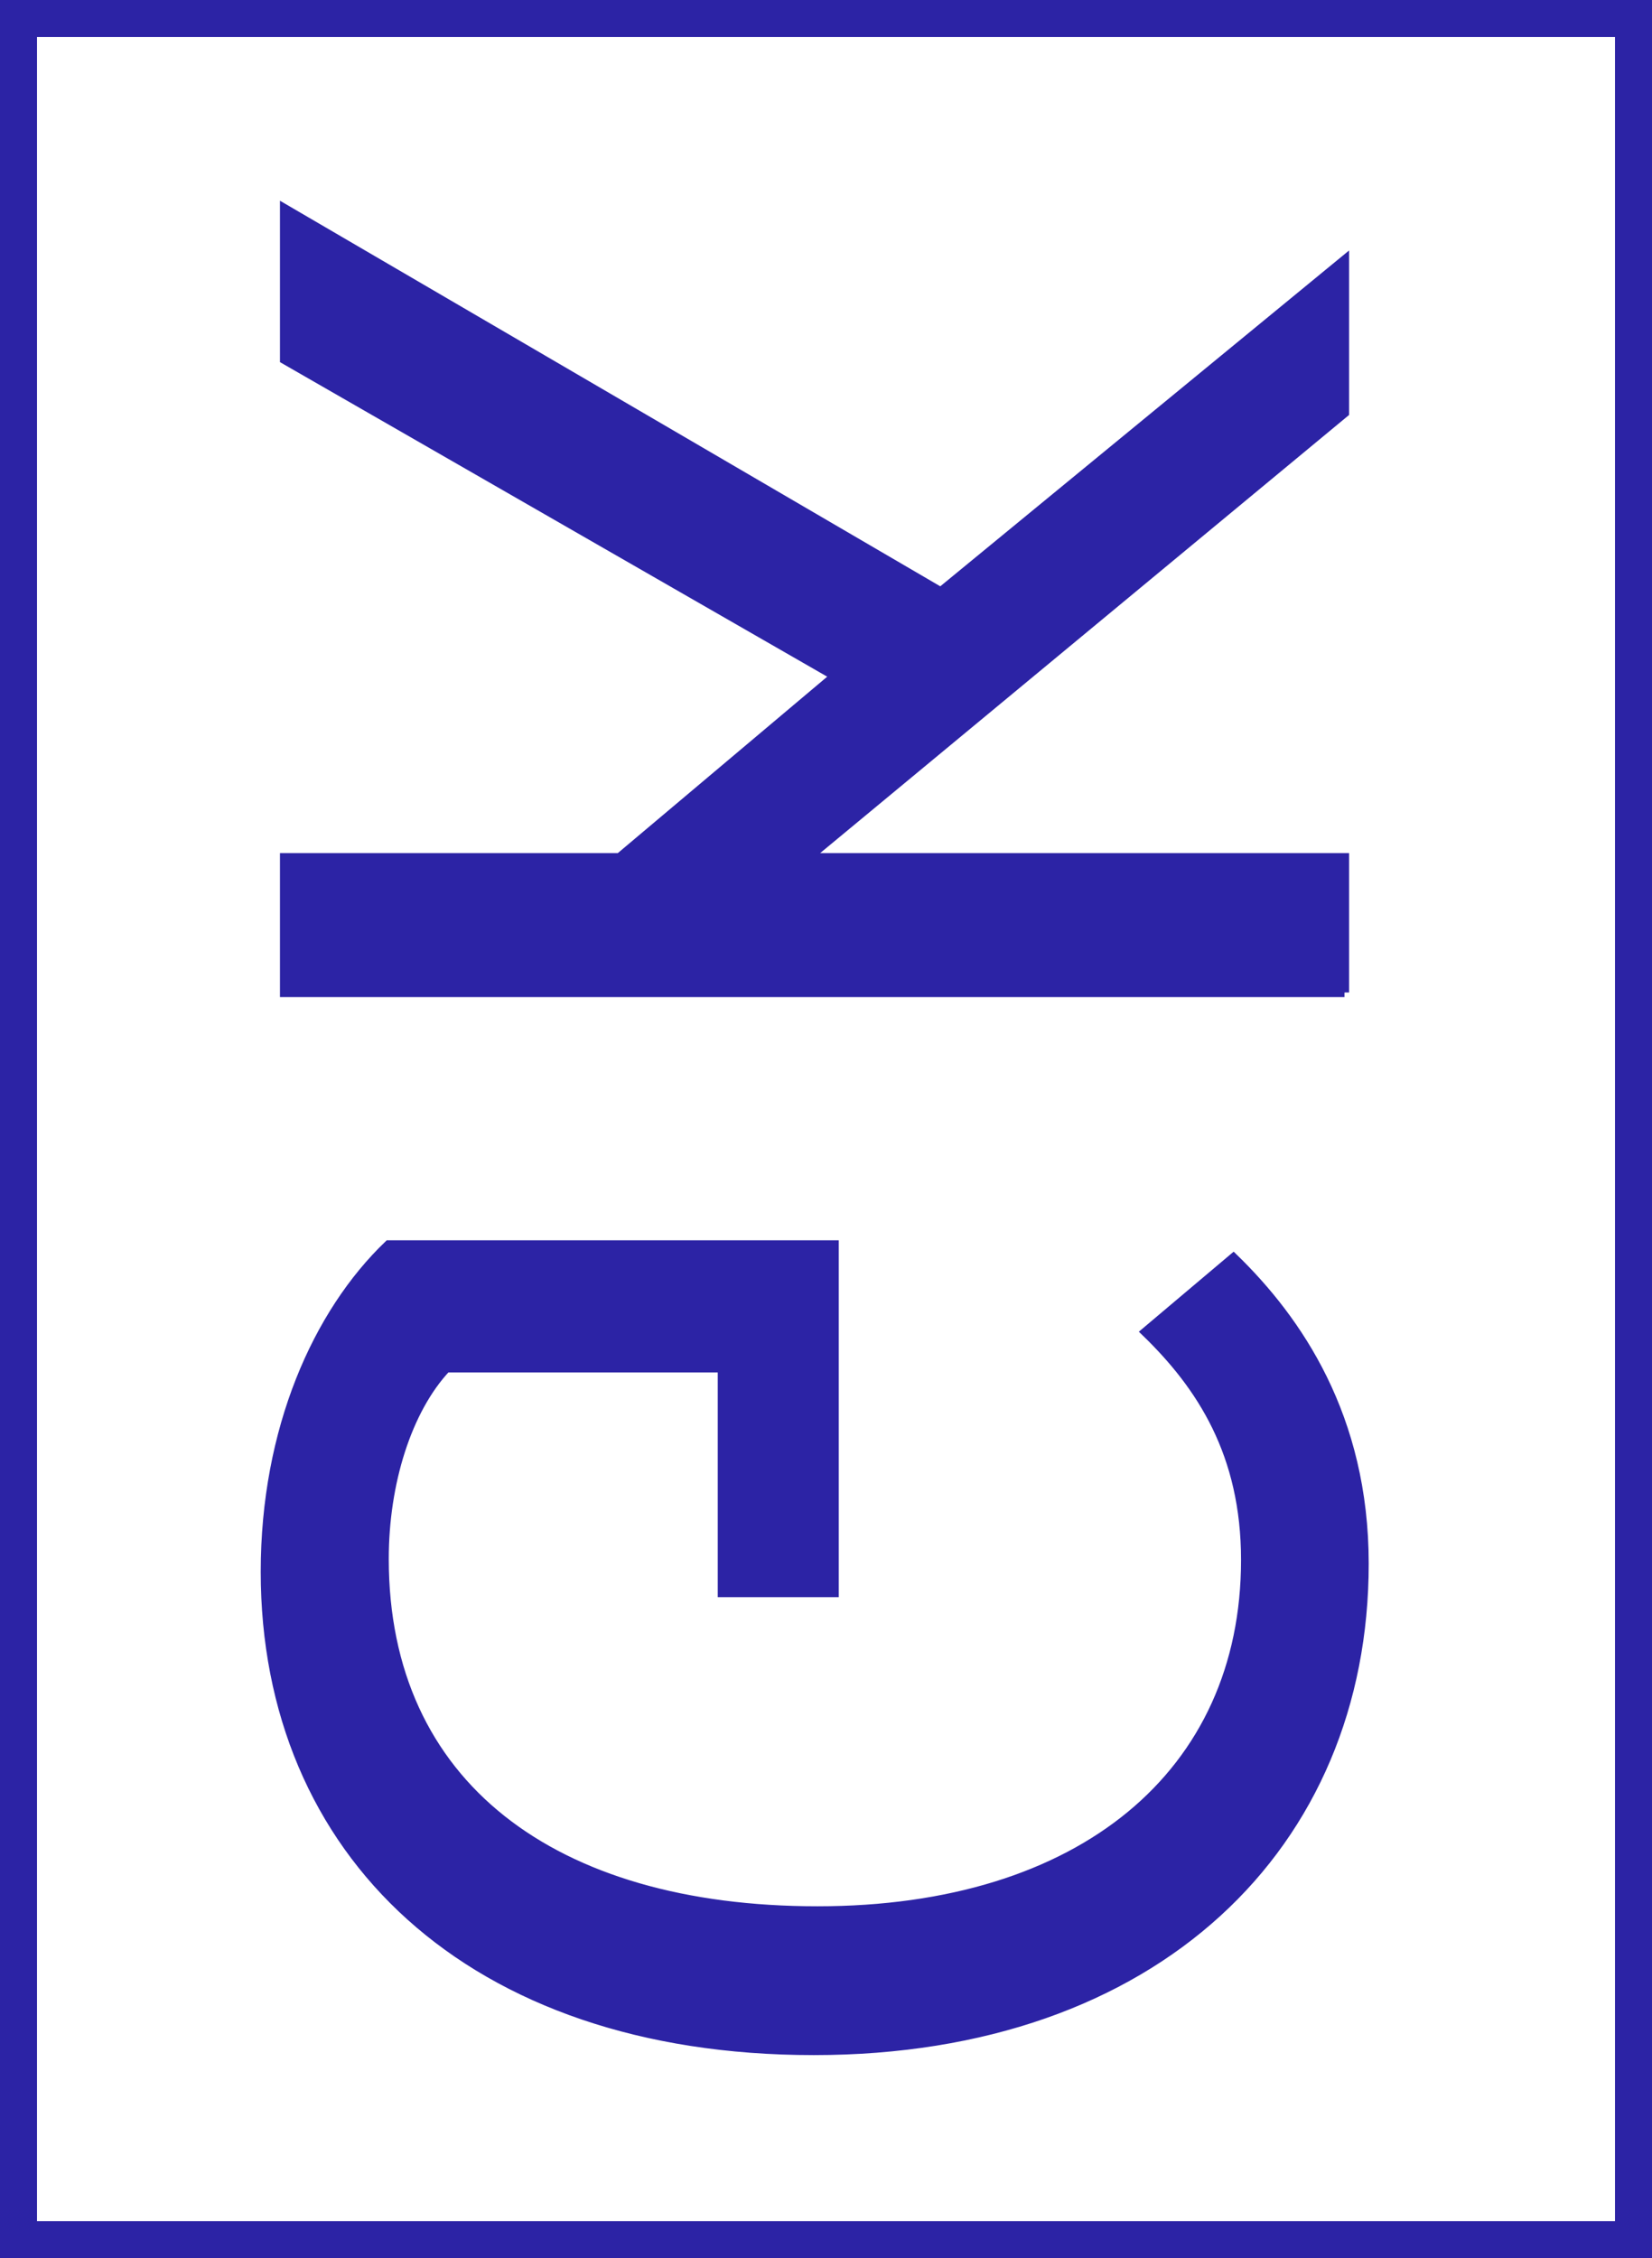
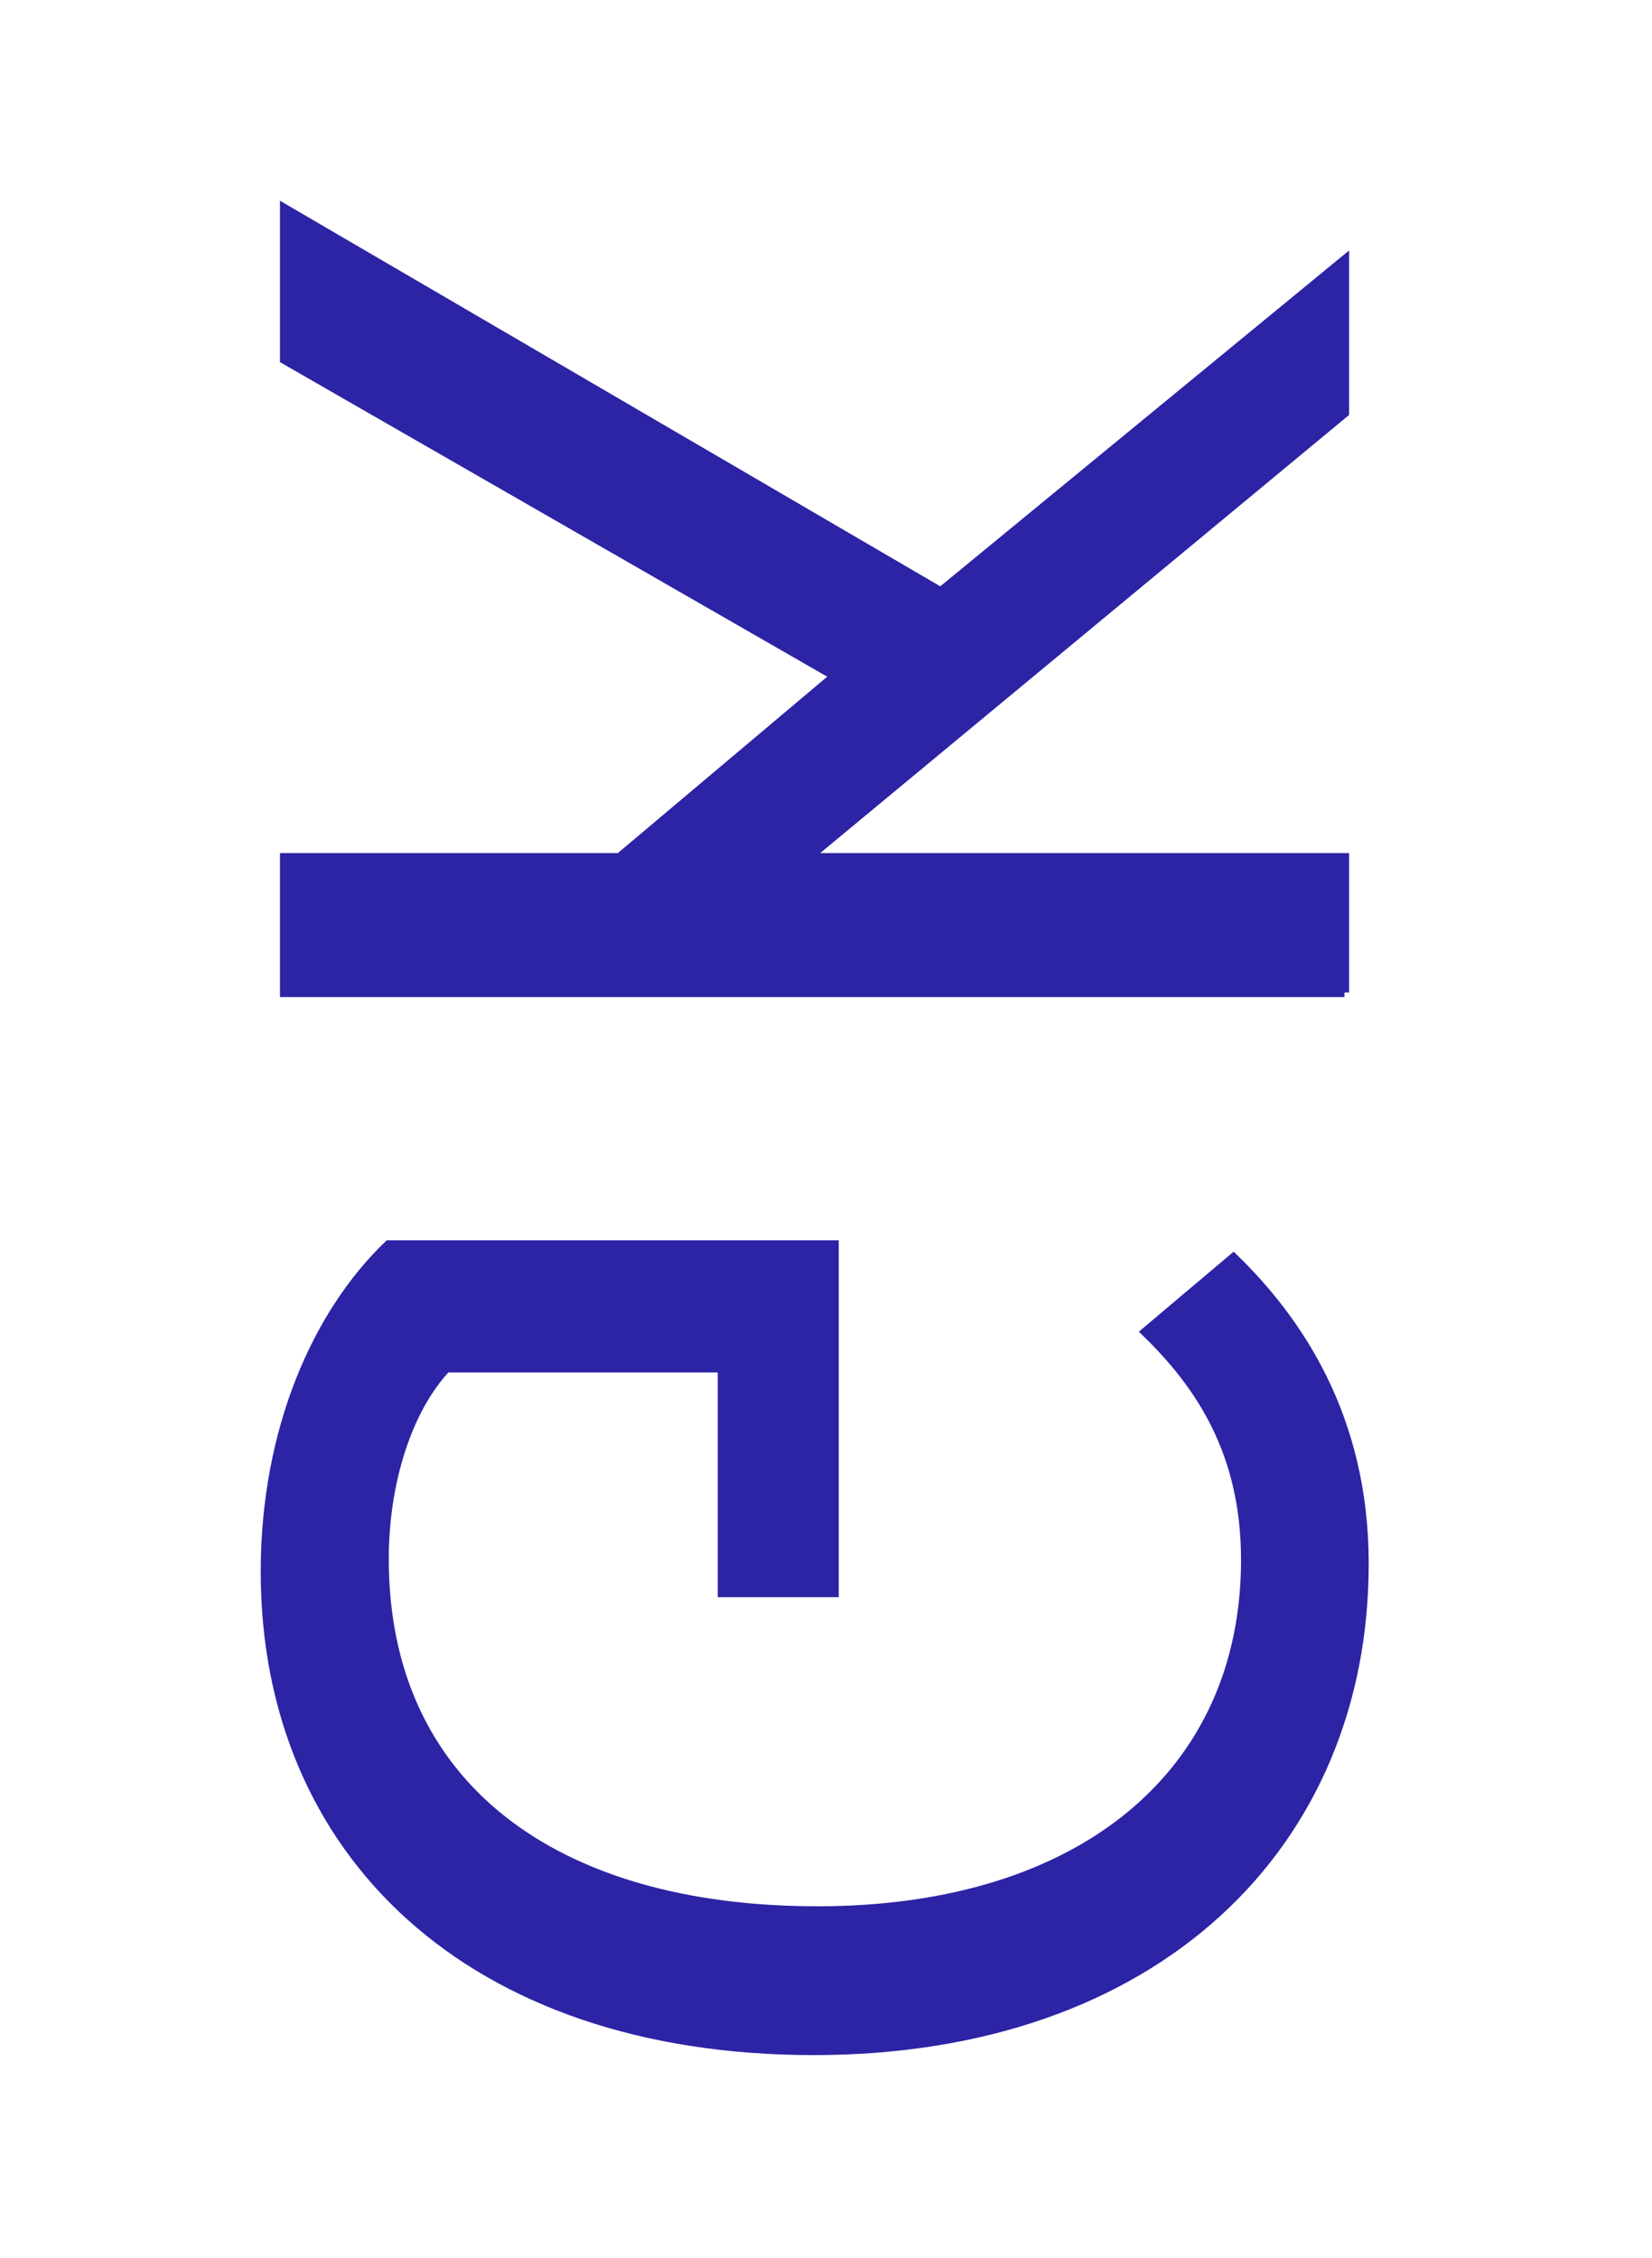
<svg xmlns="http://www.w3.org/2000/svg" viewBox="0 0 44.64 61" version="1.1" id="Layer_1">
  <defs>
    <style>
      .st0 {
        fill: #2c23a5;
        stroke-width: .25px;
      }

      .st0, .st1 {
        stroke: #2c23a5;
        stroke-miterlimit: 10;
      }

      .st1 {
        fill: none;
      }
    </style>
  </defs>
  <g>
    <path d="M21.99,55.39c9.24,0,14.87-5.55,14.87-13.15,0-3.97-1.8-6.58-3.53-8.26l-2.37,2c1.5,1.45,2.7,3.29,2.7,6.16,0,5.77-4.43,9.48-11.57,9.48s-11.71-3.4-11.71-9.51c0-2.05.62-4.03,1.68-5.16h7.46v6.07h3.02v-9.39h-12.04c-1.92,1.84-3.33,4.98-3.33,8.83,0,7.56,5.52,12.93,14.82,12.93Z" class="st0" />
    <path d="M36.33,26.81v-3.64h-14.37v-.12l14.37-11.9v-4.12l-10.91,8.96L7.69,5.64v4.07l14.88,8.55-5.83,4.91H7.69v3.64h28.64Z" class="st0" />
  </g>
-   <rect height="60" width="43.64" y=".5" x=".5" class="st1" />
</svg>